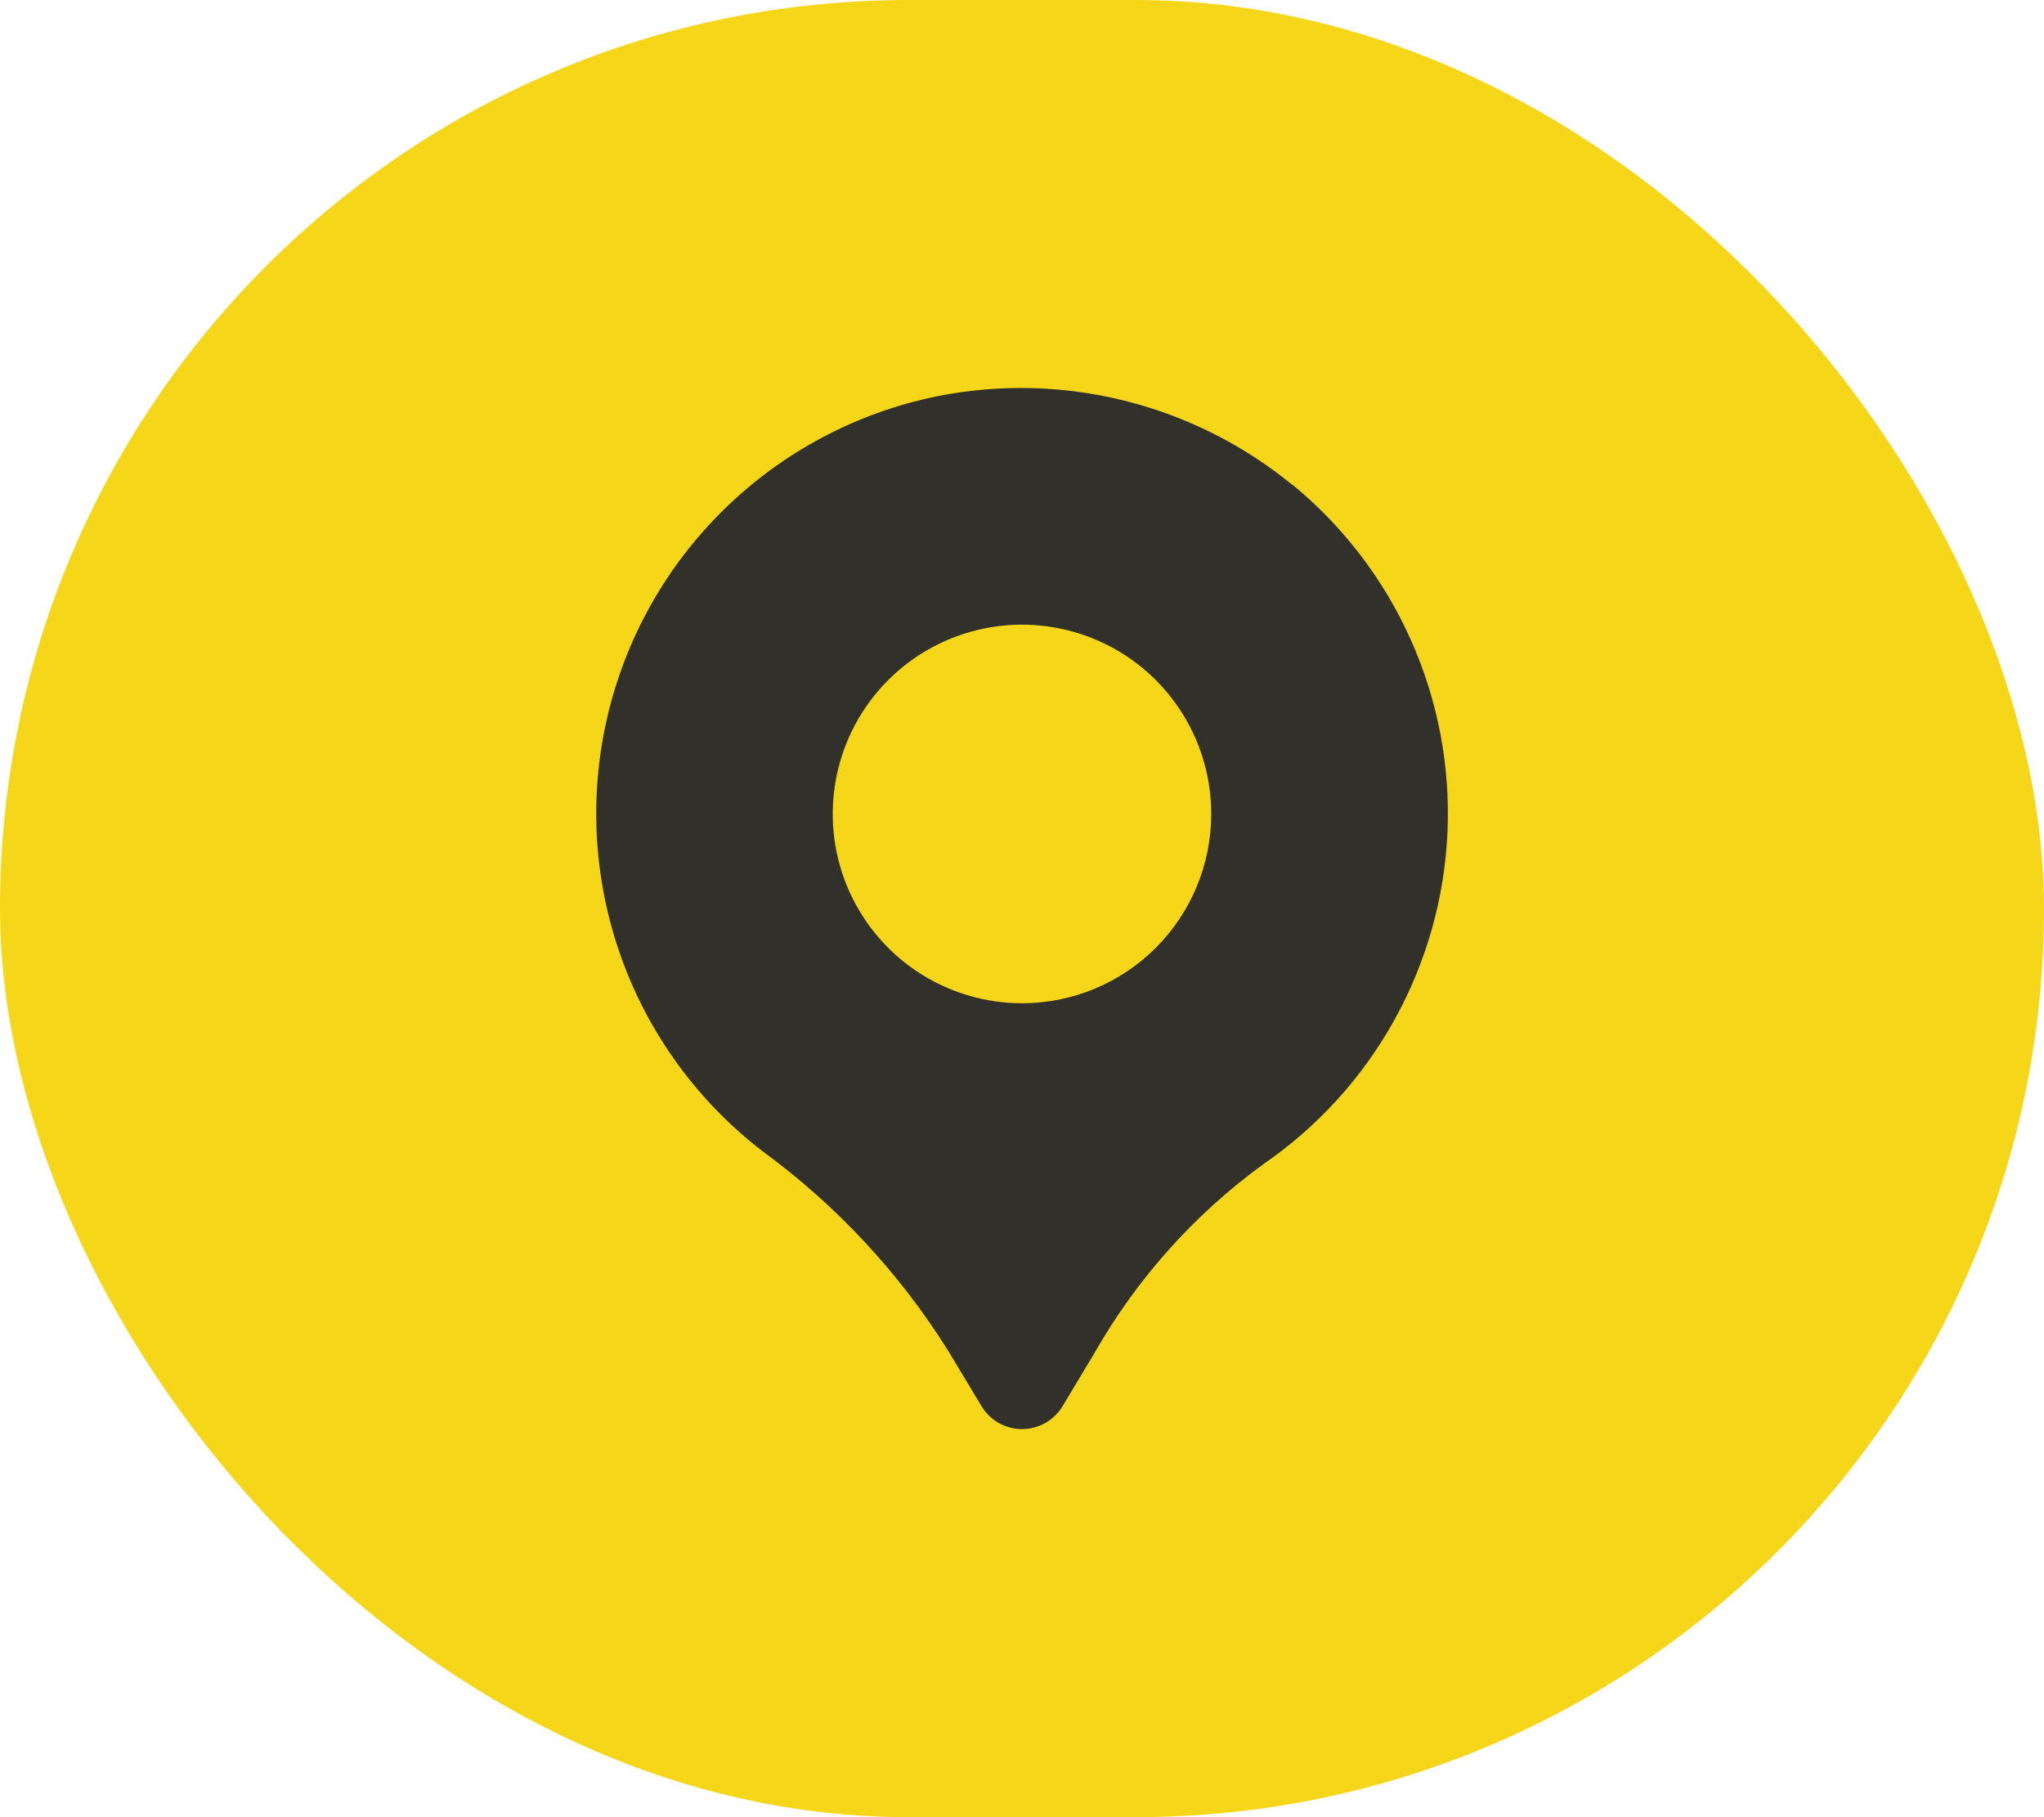
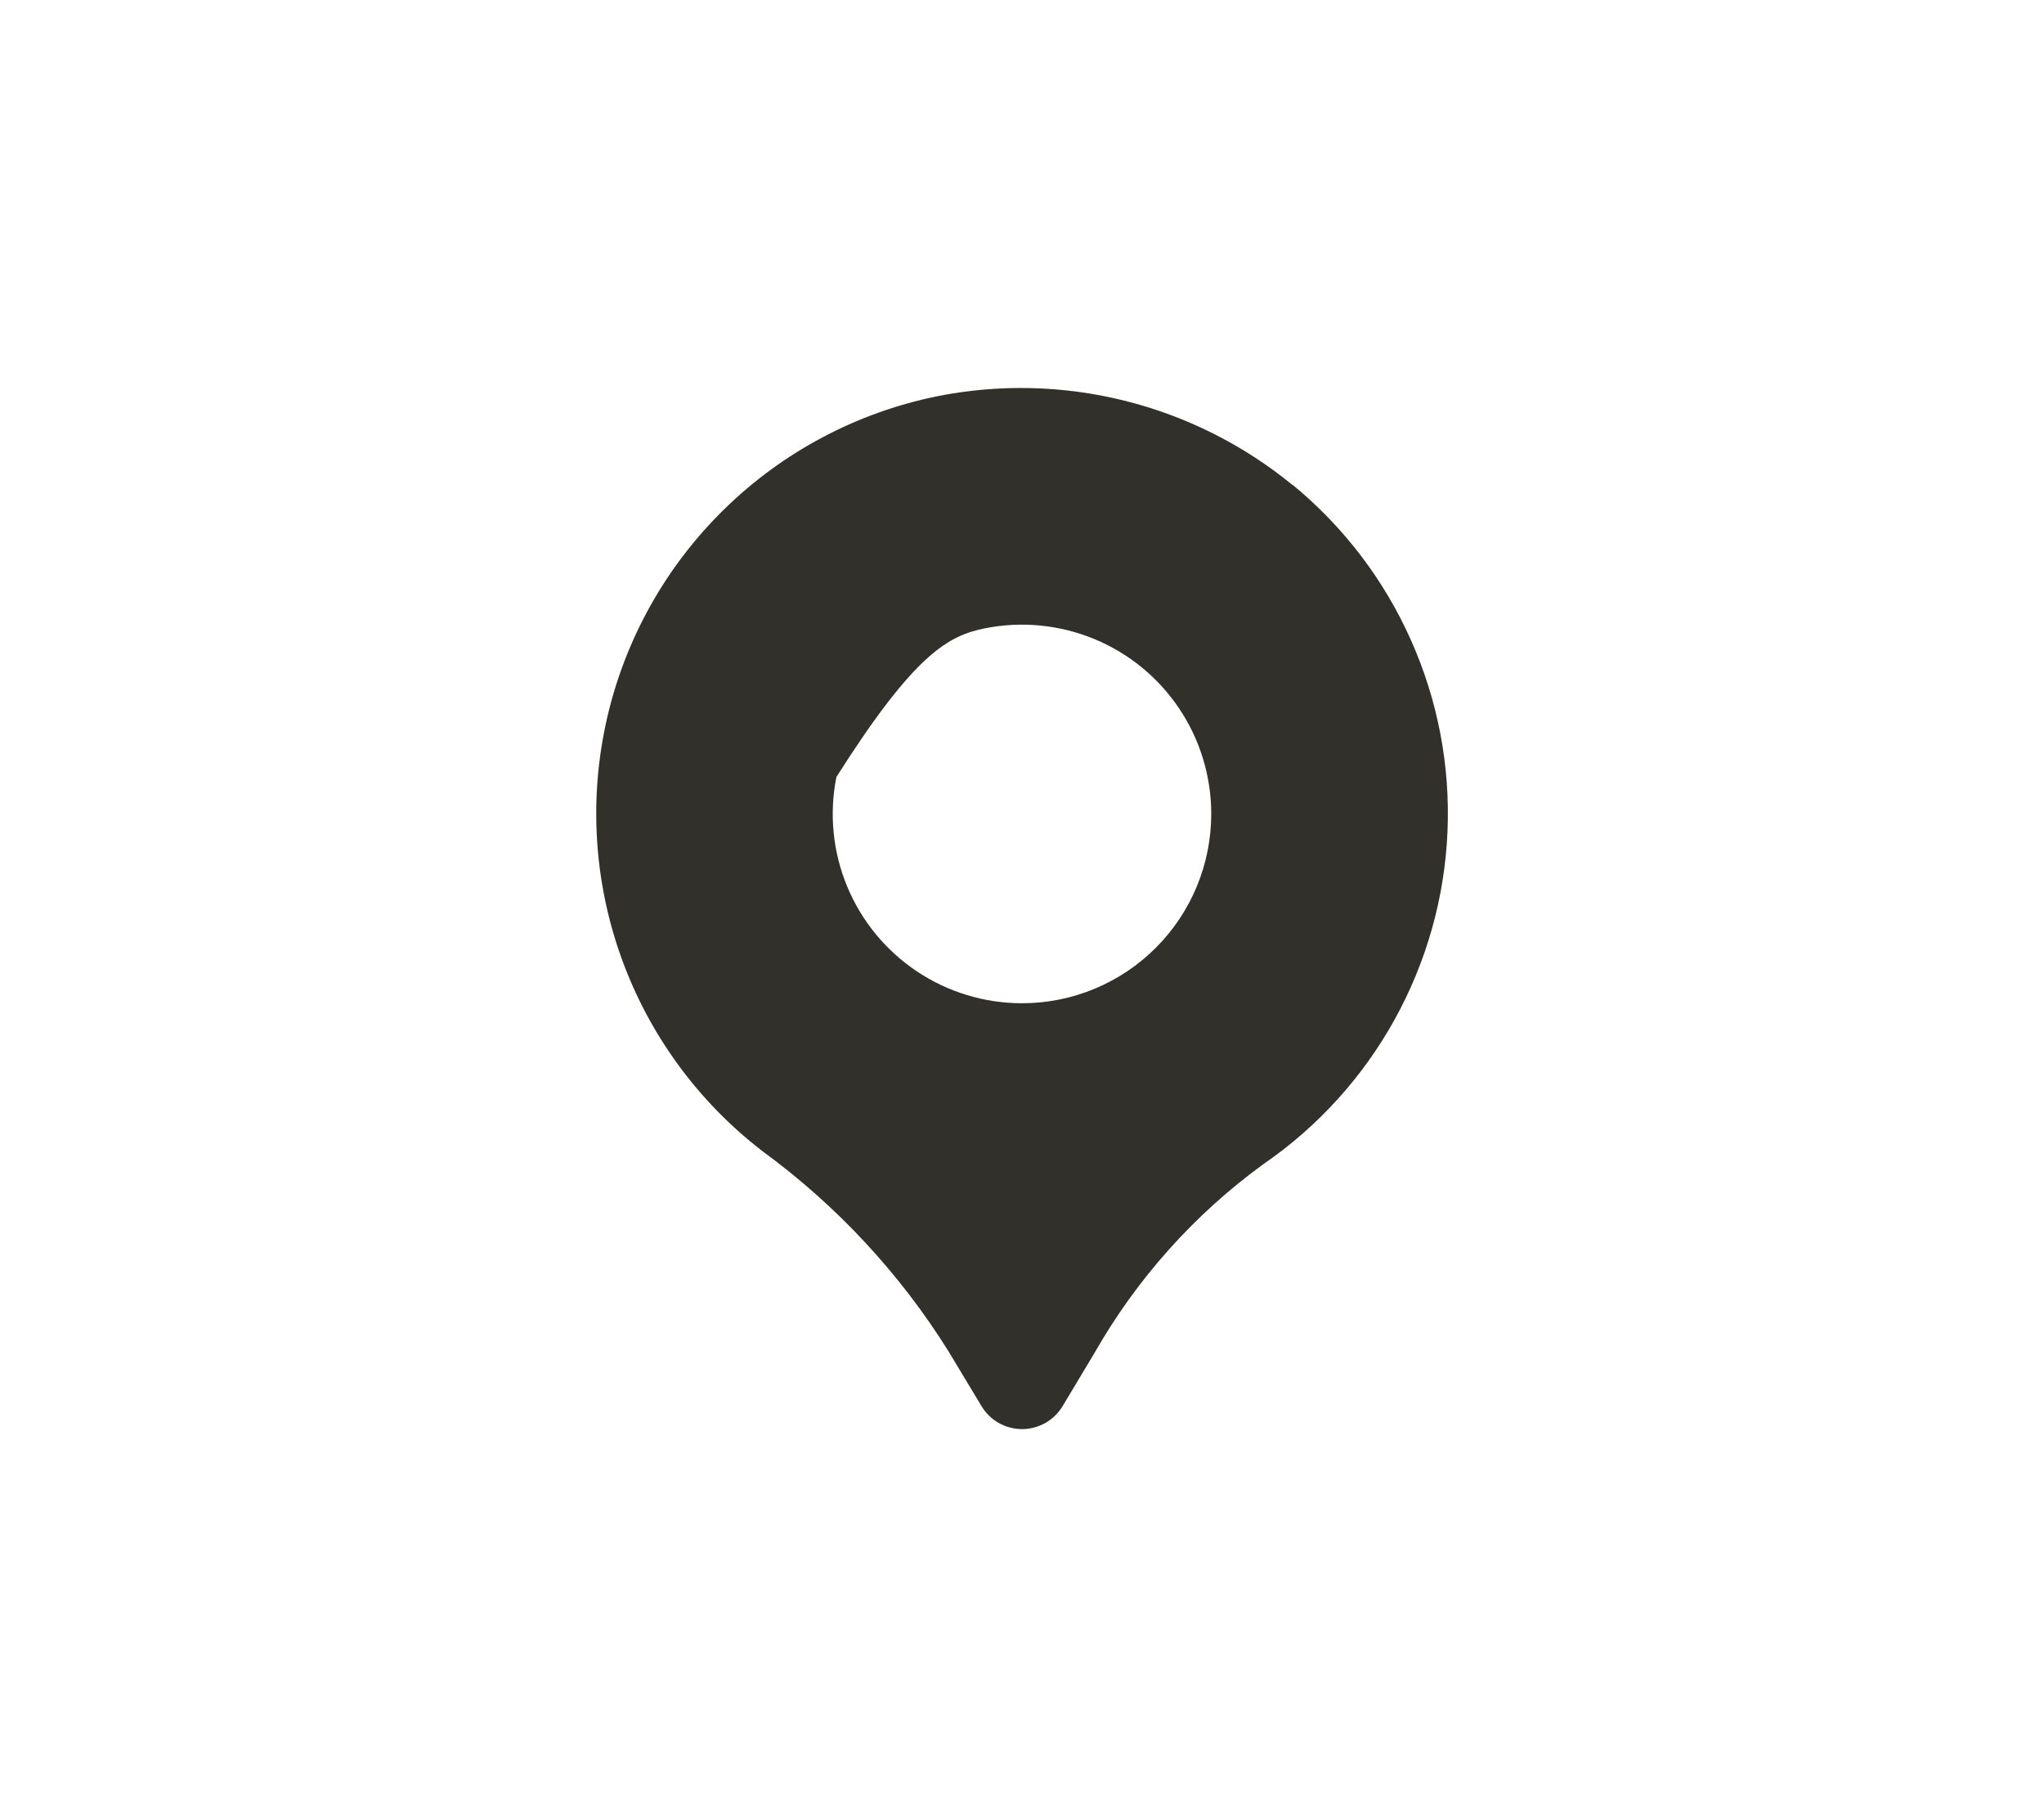
<svg xmlns="http://www.w3.org/2000/svg" width="36" height="32" viewBox="0 0 36 32" fill="none">
-   <rect width="36" height="32" rx="16" fill="#F5D619" />
-   <path d="M22.765 8.541C21.9 7.833 20.89 7.326 19.805 7.056C18.721 6.786 17.59 6.76 16.495 6.98C15.086 7.269 13.79 7.956 12.762 8.961C11.733 9.965 11.014 11.244 10.692 12.646C10.37 14.047 10.457 15.511 10.943 16.864C11.43 18.218 12.295 19.402 13.436 20.277C14.738 21.231 15.847 22.423 16.703 23.792L17.287 24.762C17.361 24.885 17.465 24.987 17.59 25.058C17.716 25.128 17.857 25.166 18.001 25.166C18.145 25.166 18.286 25.128 18.411 25.058C18.536 24.987 18.641 24.885 18.715 24.762L19.274 23.83C20.02 22.52 21.036 21.383 22.256 20.497C23.212 19.839 24.002 18.968 24.564 17.952C25.126 16.936 25.445 15.804 25.494 14.644C25.544 13.484 25.323 12.329 24.849 11.269C24.376 10.209 23.663 9.274 22.766 8.537L22.765 8.541ZM18 17.667C17.341 17.667 16.696 17.471 16.148 17.105C15.6 16.739 15.173 16.218 14.92 15.609C14.668 15 14.602 14.33 14.731 13.683C14.859 13.036 15.177 12.443 15.643 11.976C16.109 11.51 16.703 11.193 17.35 11.064C17.996 10.935 18.666 11.002 19.276 11.254C19.885 11.506 20.405 11.933 20.771 12.481C21.138 13.03 21.333 13.674 21.333 14.333C21.333 15.217 20.982 16.065 20.357 16.69C19.732 17.316 18.884 17.667 18 17.667Z" fill="#31302B" />
+   <path d="M22.765 8.541C21.9 7.833 20.89 7.326 19.805 7.056C18.721 6.786 17.59 6.76 16.495 6.98C15.086 7.269 13.79 7.956 12.762 8.961C11.733 9.965 11.014 11.244 10.692 12.646C10.37 14.047 10.457 15.511 10.943 16.864C11.43 18.218 12.295 19.402 13.436 20.277C14.738 21.231 15.847 22.423 16.703 23.792L17.287 24.762C17.361 24.885 17.465 24.987 17.59 25.058C17.716 25.128 17.857 25.166 18.001 25.166C18.145 25.166 18.286 25.128 18.411 25.058C18.536 24.987 18.641 24.885 18.715 24.762L19.274 23.83C20.02 22.52 21.036 21.383 22.256 20.497C23.212 19.839 24.002 18.968 24.564 17.952C25.126 16.936 25.445 15.804 25.494 14.644C25.544 13.484 25.323 12.329 24.849 11.269C24.376 10.209 23.663 9.274 22.766 8.537L22.765 8.541ZM18 17.667C17.341 17.667 16.696 17.471 16.148 17.105C15.6 16.739 15.173 16.218 14.92 15.609C14.668 15 14.602 14.33 14.731 13.683C16.109 11.51 16.703 11.193 17.35 11.064C17.996 10.935 18.666 11.002 19.276 11.254C19.885 11.506 20.405 11.933 20.771 12.481C21.138 13.03 21.333 13.674 21.333 14.333C21.333 15.217 20.982 16.065 20.357 16.69C19.732 17.316 18.884 17.667 18 17.667Z" fill="#31302B" />
</svg>